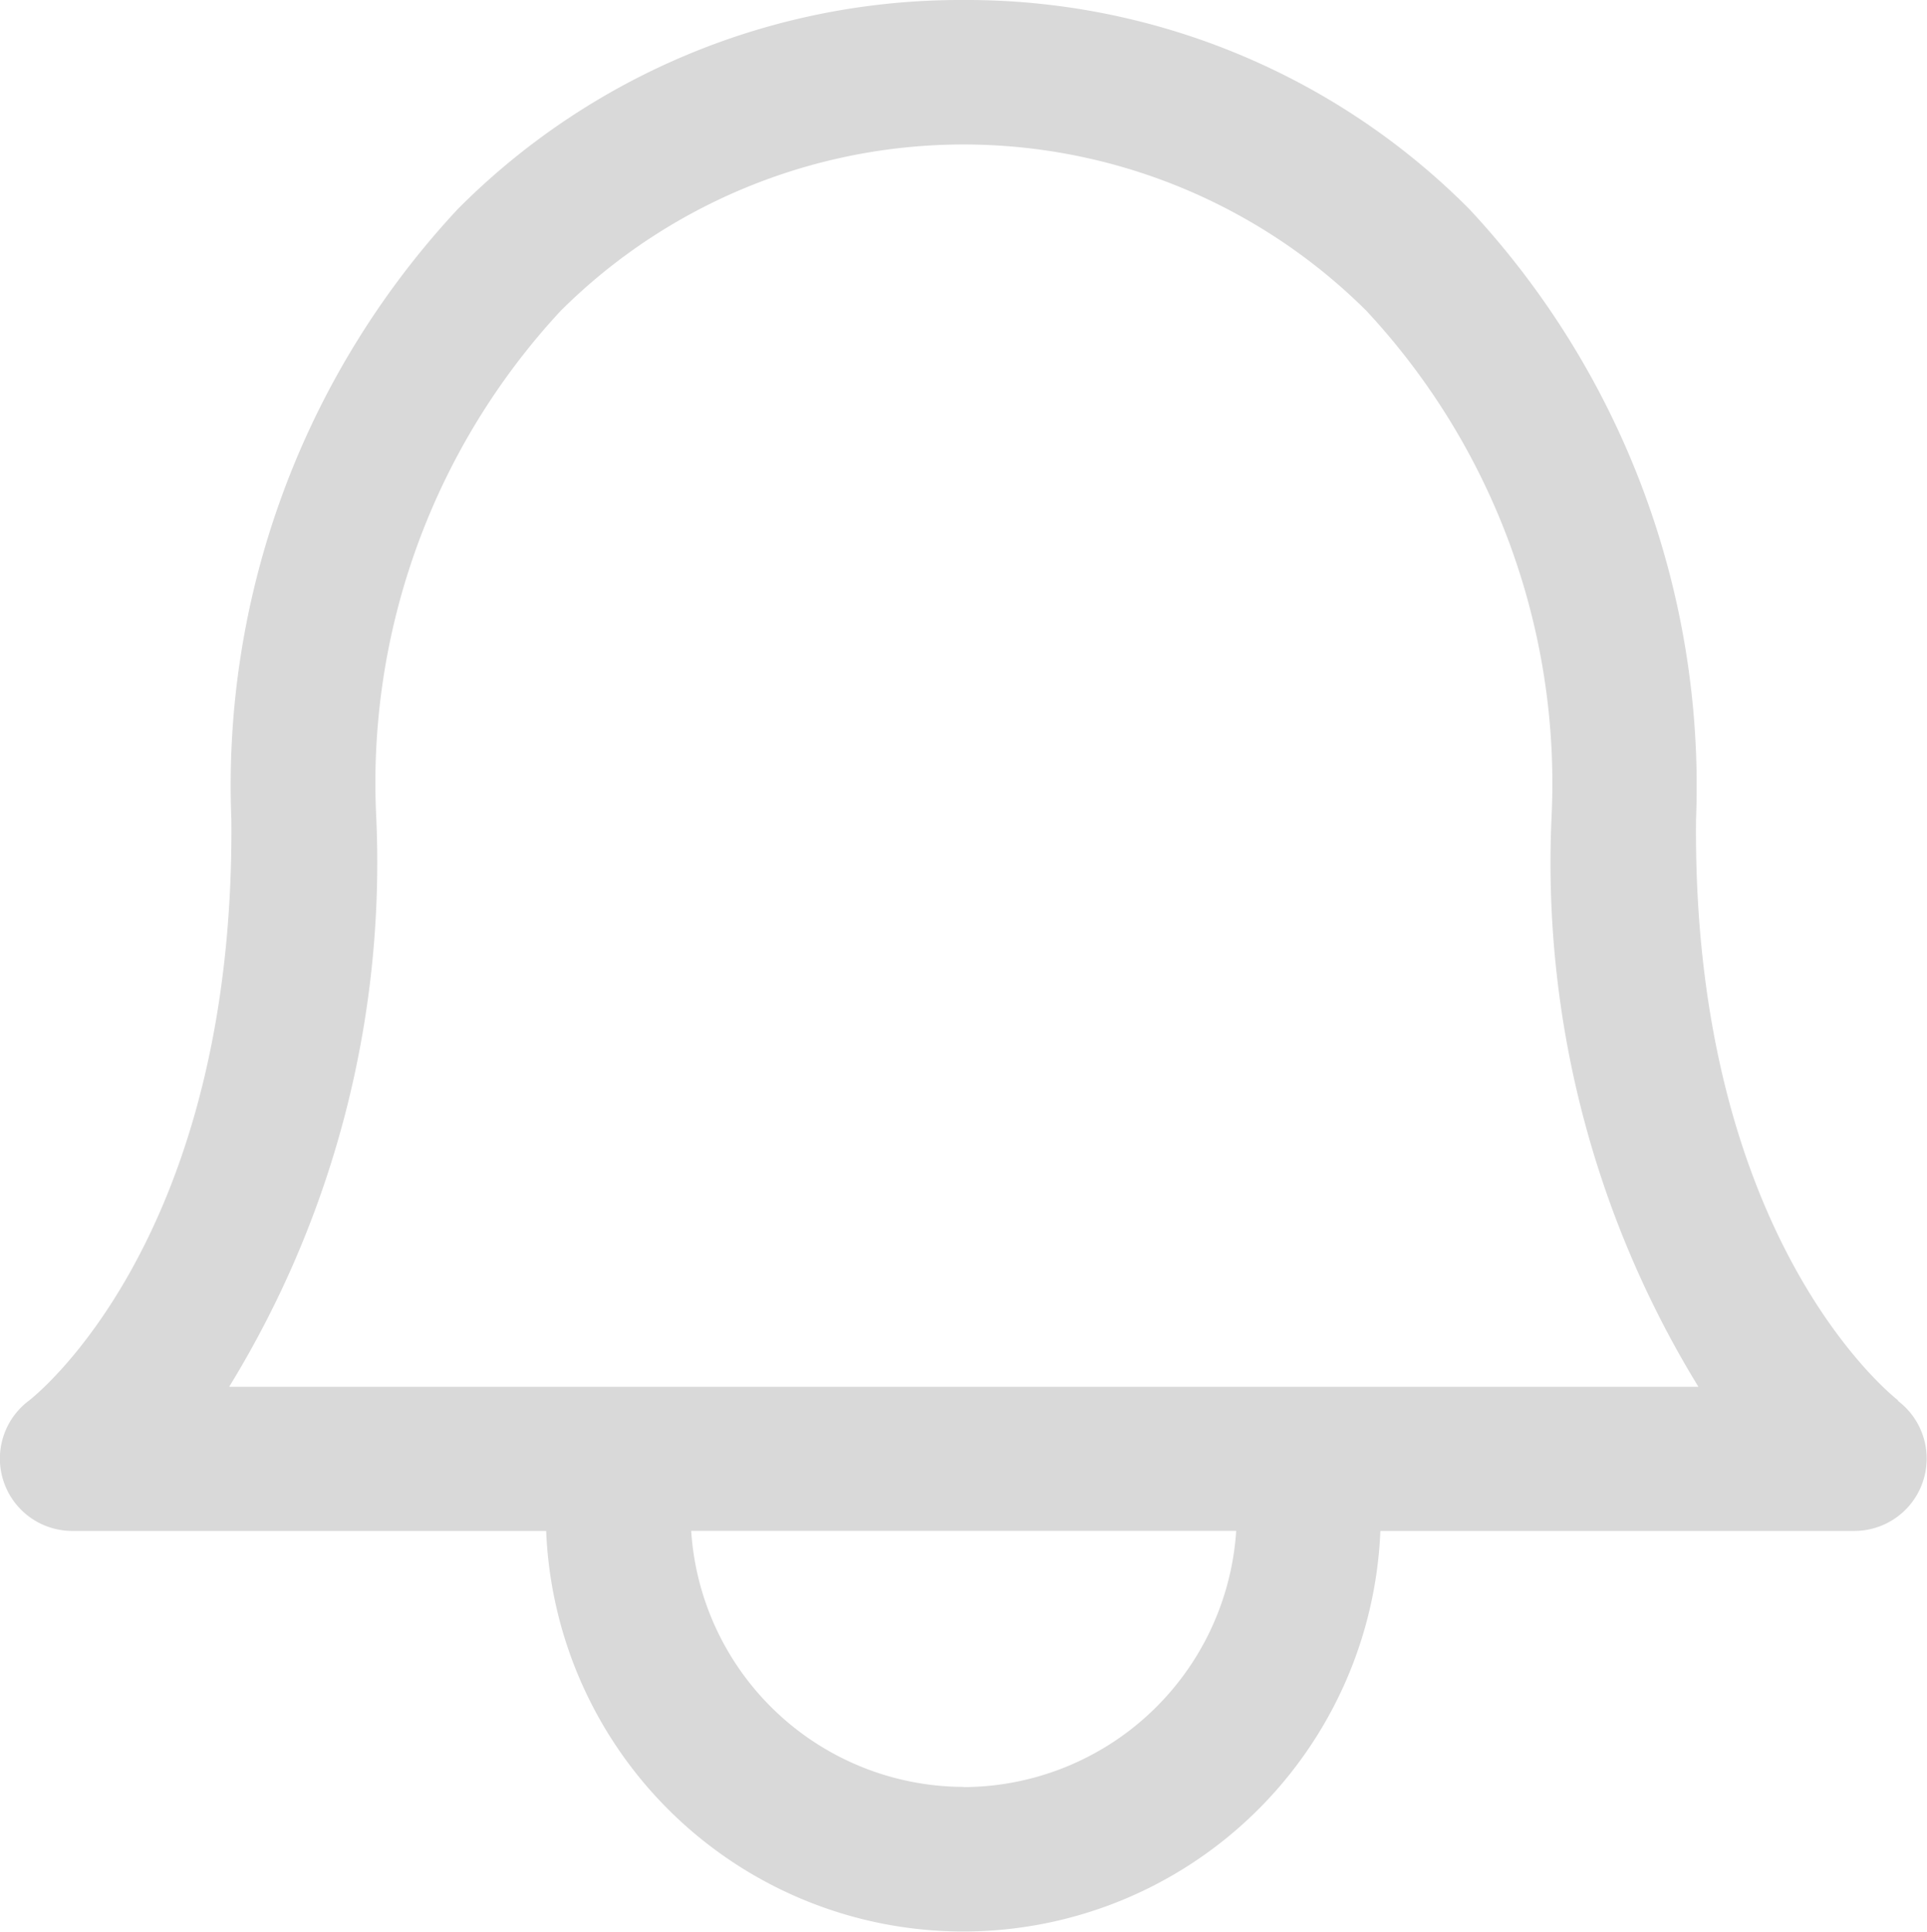
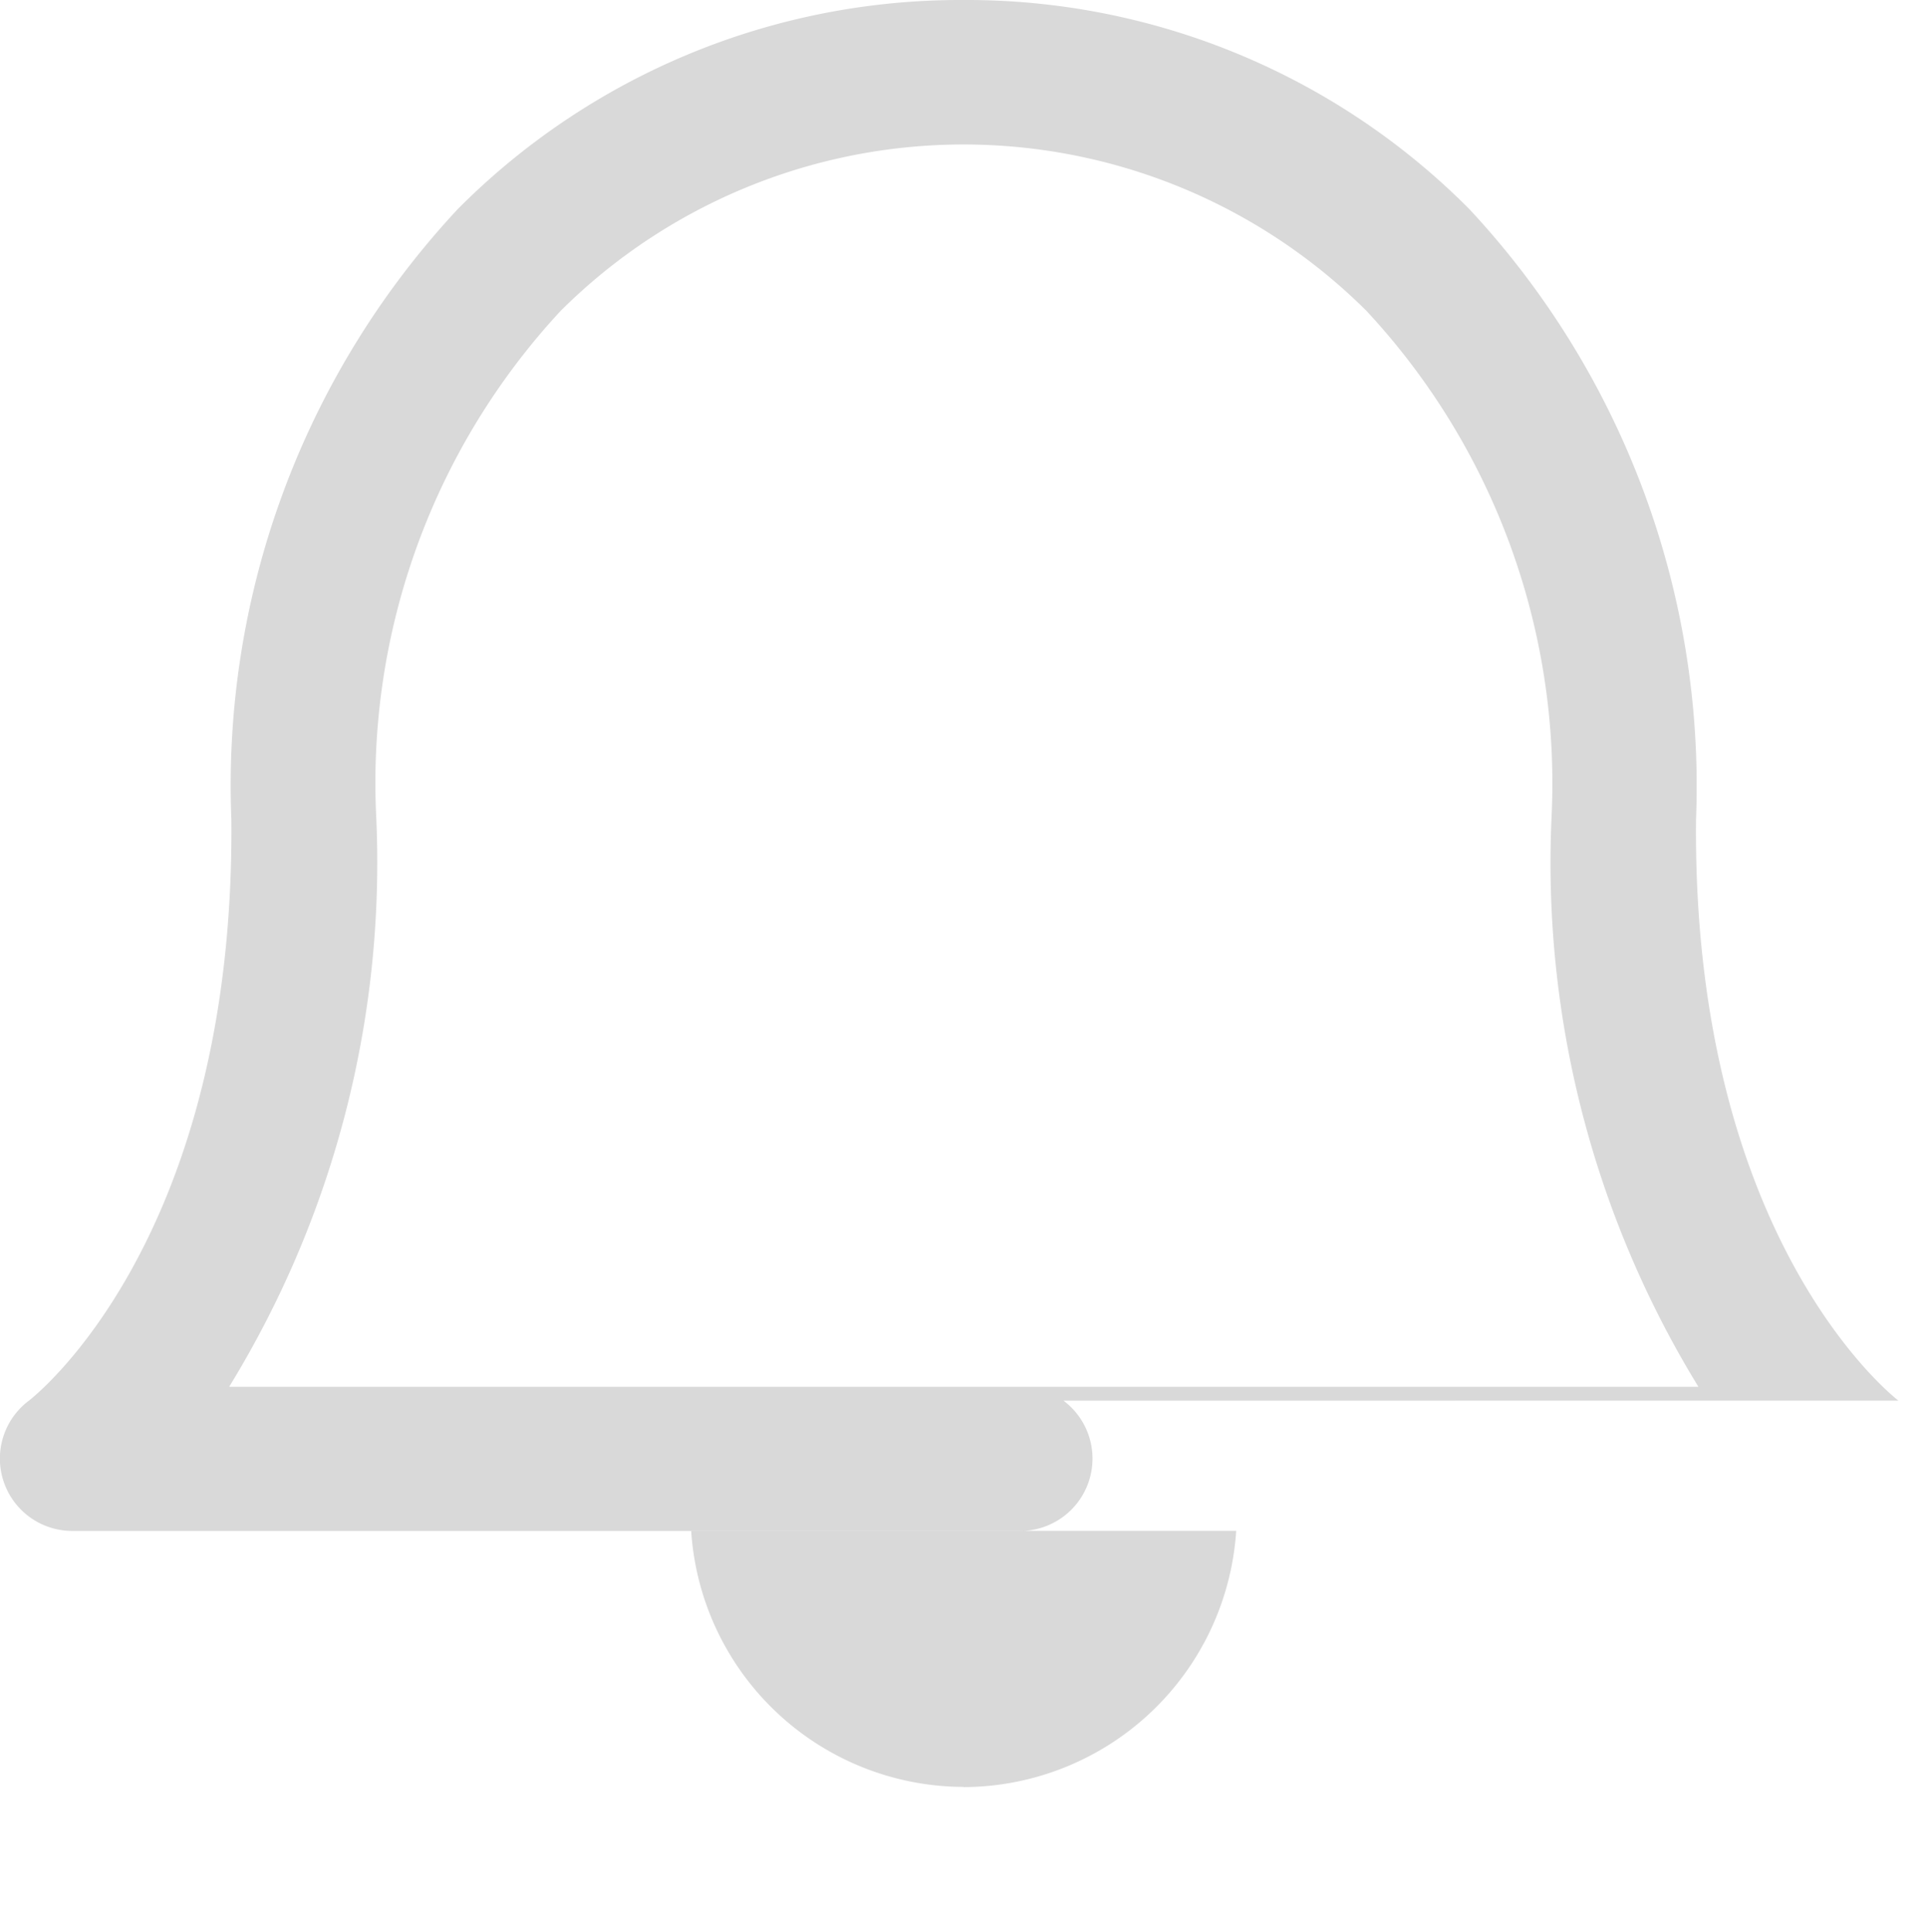
<svg xmlns="http://www.w3.org/2000/svg" width="19.998" height="20.051" viewBox="0 0 19.998 20.051">
  <g id="Notifications" transform="translate(-1.999 -1.93)">
-     <path id="Path_3" data-name="Path 3" d="M21.7,16.468c-.02-.016-2.14-1.64-2.1-6.03A8.784,8.784,0,0,0,17.247,4.1,7.351,7.351,0,0,0,12.005,1.93h-.013A7.352,7.352,0,0,0,6.75,4.1,8.776,8.776,0,0,0,4.4,10.438c.037,4.33-2.02,5.967-2.1,6.03a.751.751,0,0,0,.447,1.353h4.92a4.332,4.332,0,0,0,8.657,0h4.922a.751.751,0,0,0,.447-1.352ZM12,20.478A2.841,2.841,0,0,1,9.172,17.82h5.656A2.845,2.845,0,0,1,12,20.48ZM4.38,16.32a10.409,10.409,0,0,0,1.524-5.9A7.205,7.205,0,0,1,7.817,5.157a5.925,5.925,0,0,1,8.363,0A7.2,7.2,0,0,1,18.1,10.425a10.406,10.406,0,0,0,1.525,5.9H4.38Z" fill="#d9d9d9" />
+     <path id="Path_3" data-name="Path 3" d="M21.7,16.468c-.02-.016-2.14-1.64-2.1-6.03A8.784,8.784,0,0,0,17.247,4.1,7.351,7.351,0,0,0,12.005,1.93h-.013A7.352,7.352,0,0,0,6.75,4.1,8.776,8.776,0,0,0,4.4,10.438c.037,4.33-2.02,5.967-2.1,6.03a.751.751,0,0,0,.447,1.353h4.92h4.922a.751.751,0,0,0,.447-1.352ZM12,20.478A2.841,2.841,0,0,1,9.172,17.82h5.656A2.845,2.845,0,0,1,12,20.48ZM4.38,16.32a10.409,10.409,0,0,0,1.524-5.9A7.205,7.205,0,0,1,7.817,5.157a5.925,5.925,0,0,1,8.363,0A7.2,7.2,0,0,1,18.1,10.425a10.406,10.406,0,0,0,1.525,5.9H4.38Z" fill="#d9d9d9" />
  </g>
</svg>